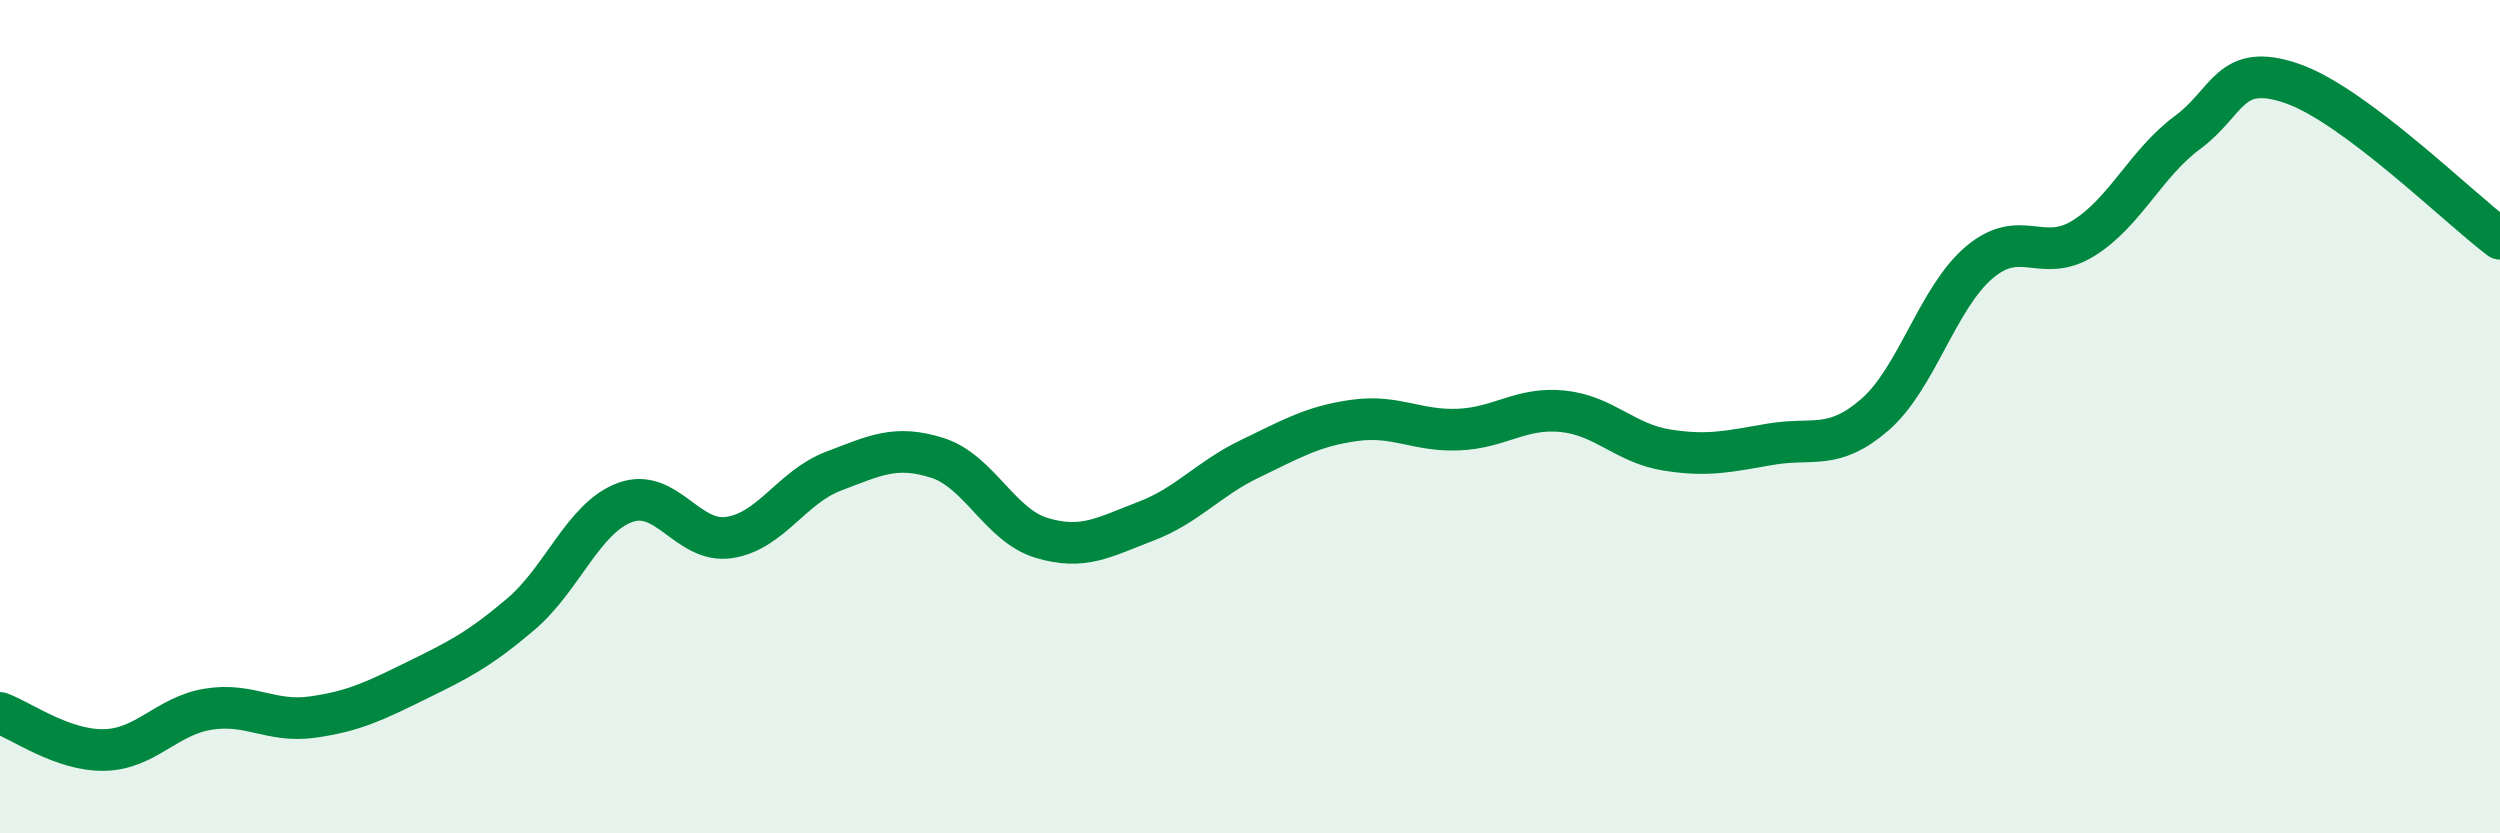
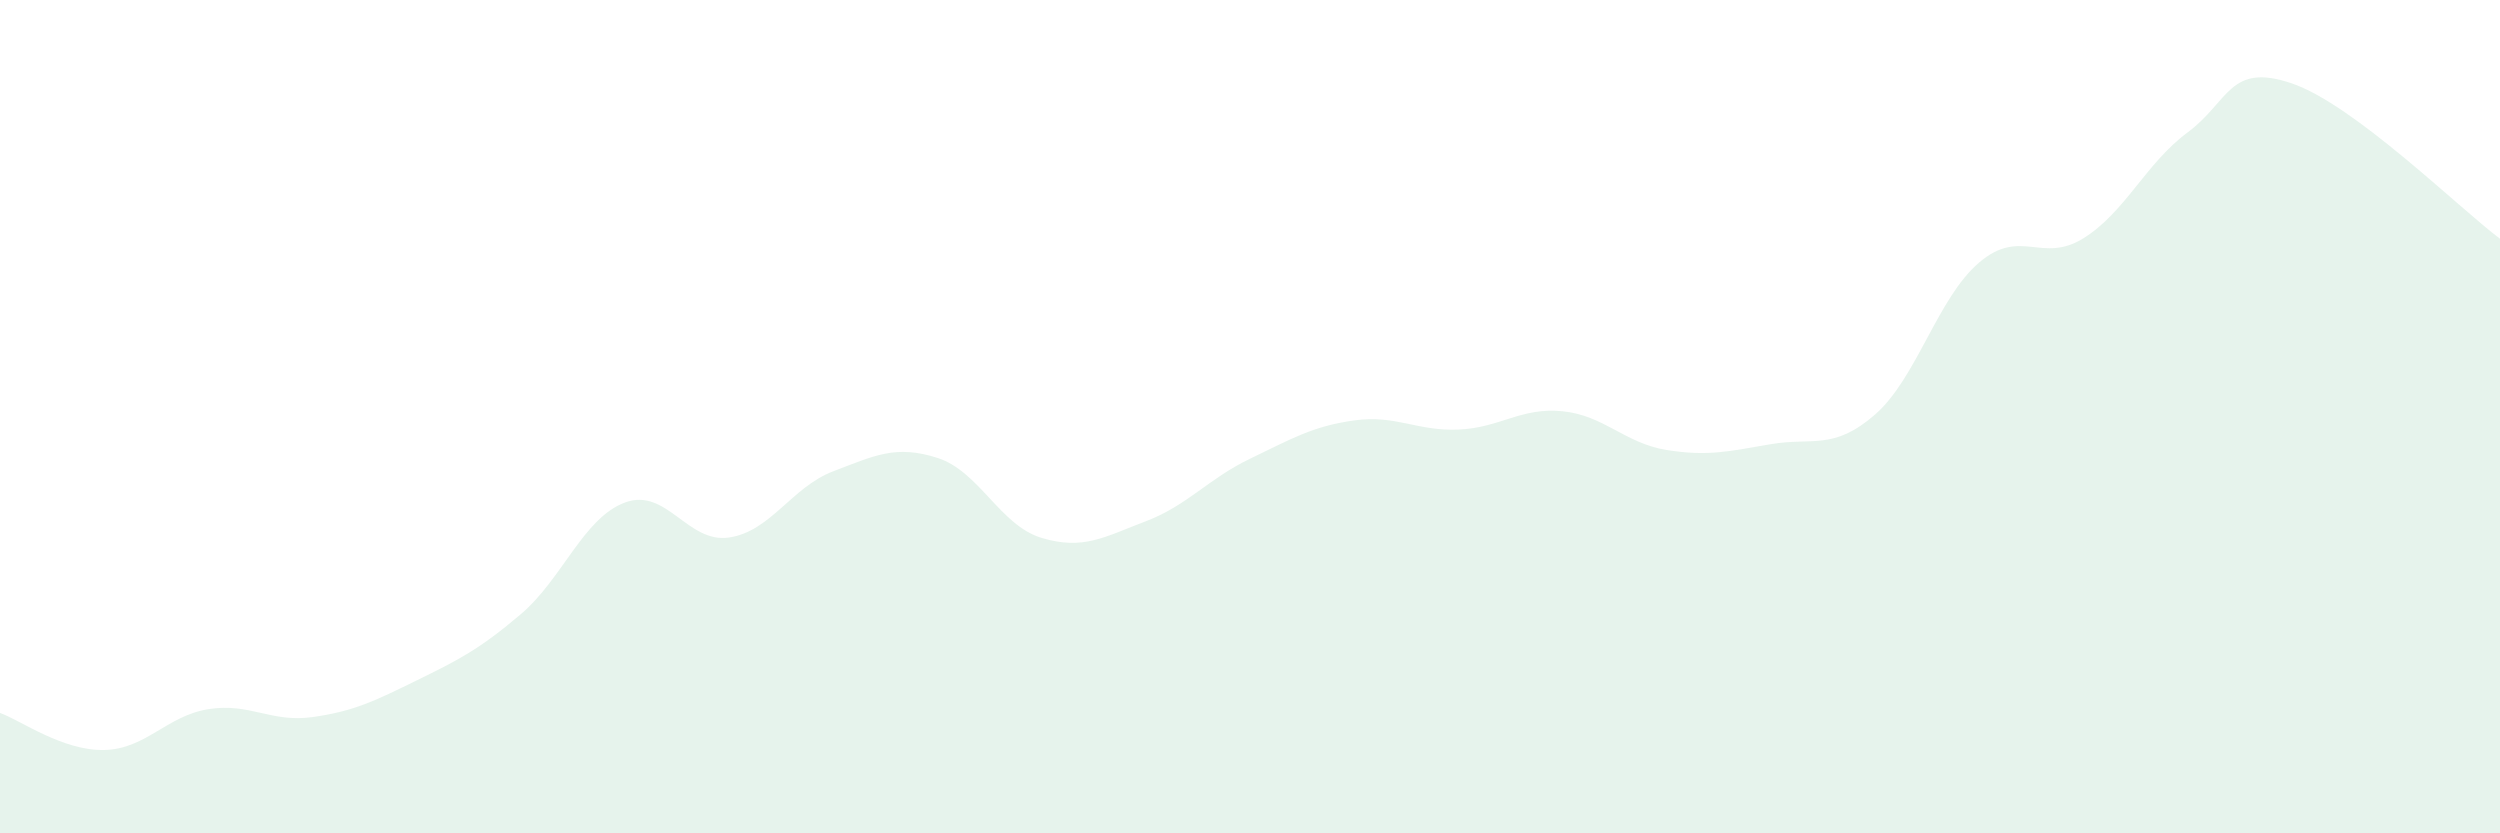
<svg xmlns="http://www.w3.org/2000/svg" width="60" height="20" viewBox="0 0 60 20">
  <path d="M 0,17.11 C 0.5,17.29 1.5,18.02 2.5,18 C 3.5,17.98 4,17.18 5,17.02 C 6,16.86 6.5,17.35 7.5,17.21 C 8.5,17.07 9,16.82 10,16.33 C 11,15.84 11.5,15.59 12.5,14.74 C 13.5,13.89 14,12.43 15,12.06 C 16,11.69 16.5,13.05 17.5,12.9 C 18.5,12.75 19,11.69 20,11.31 C 21,10.93 21.5,10.67 22.5,10.99 C 23.5,11.31 24,12.61 25,12.91 C 26,13.21 26.5,12.89 27.5,12.51 C 28.5,12.13 29,11.49 30,11.01 C 31,10.53 31.5,10.23 32.5,10.09 C 33.5,9.95 34,10.35 35,10.31 C 36,10.27 36.5,9.77 37.5,9.87 C 38.5,9.97 39,10.64 40,10.8 C 41,10.96 41.5,10.83 42.5,10.66 C 43.5,10.49 44,10.82 45,9.95 C 46,9.08 46.5,7.15 47.5,6.3 C 48.5,5.45 49,6.34 50,5.72 C 51,5.1 51.5,3.92 52.5,3.18 C 53.5,2.44 53.5,1.49 55,2 C 56.5,2.51 59,4.98 60,5.73L60 20L0 20Z" fill="#008740" opacity="0.1" stroke-linecap="round" stroke-linejoin="round" />
-   <path d="M 0,17.11 C 0.5,17.29 1.5,18.02 2.5,18 C 3.5,17.98 4,17.18 5,17.02 C 6,16.86 6.5,17.35 7.5,17.21 C 8.5,17.07 9,16.82 10,16.33 C 11,15.84 11.5,15.59 12.5,14.74 C 13.5,13.89 14,12.43 15,12.06 C 16,11.69 16.5,13.05 17.5,12.9 C 18.5,12.75 19,11.69 20,11.31 C 21,10.93 21.5,10.67 22.5,10.99 C 23.5,11.31 24,12.61 25,12.91 C 26,13.21 26.5,12.89 27.5,12.51 C 28.5,12.13 29,11.49 30,11.01 C 31,10.53 31.5,10.23 32.5,10.09 C 33.5,9.95 34,10.35 35,10.31 C 36,10.27 36.5,9.77 37.5,9.87 C 38.5,9.97 39,10.64 40,10.8 C 41,10.96 41.5,10.83 42.5,10.66 C 43.5,10.49 44,10.82 45,9.95 C 46,9.08 46.5,7.15 47.5,6.3 C 48.5,5.45 49,6.34 50,5.72 C 51,5.1 51.5,3.92 52.5,3.18 C 53.5,2.44 53.5,1.49 55,2 C 56.5,2.51 59,4.98 60,5.73" stroke="#008740" stroke-width="1" fill="none" stroke-linecap="round" stroke-linejoin="round" />
</svg>